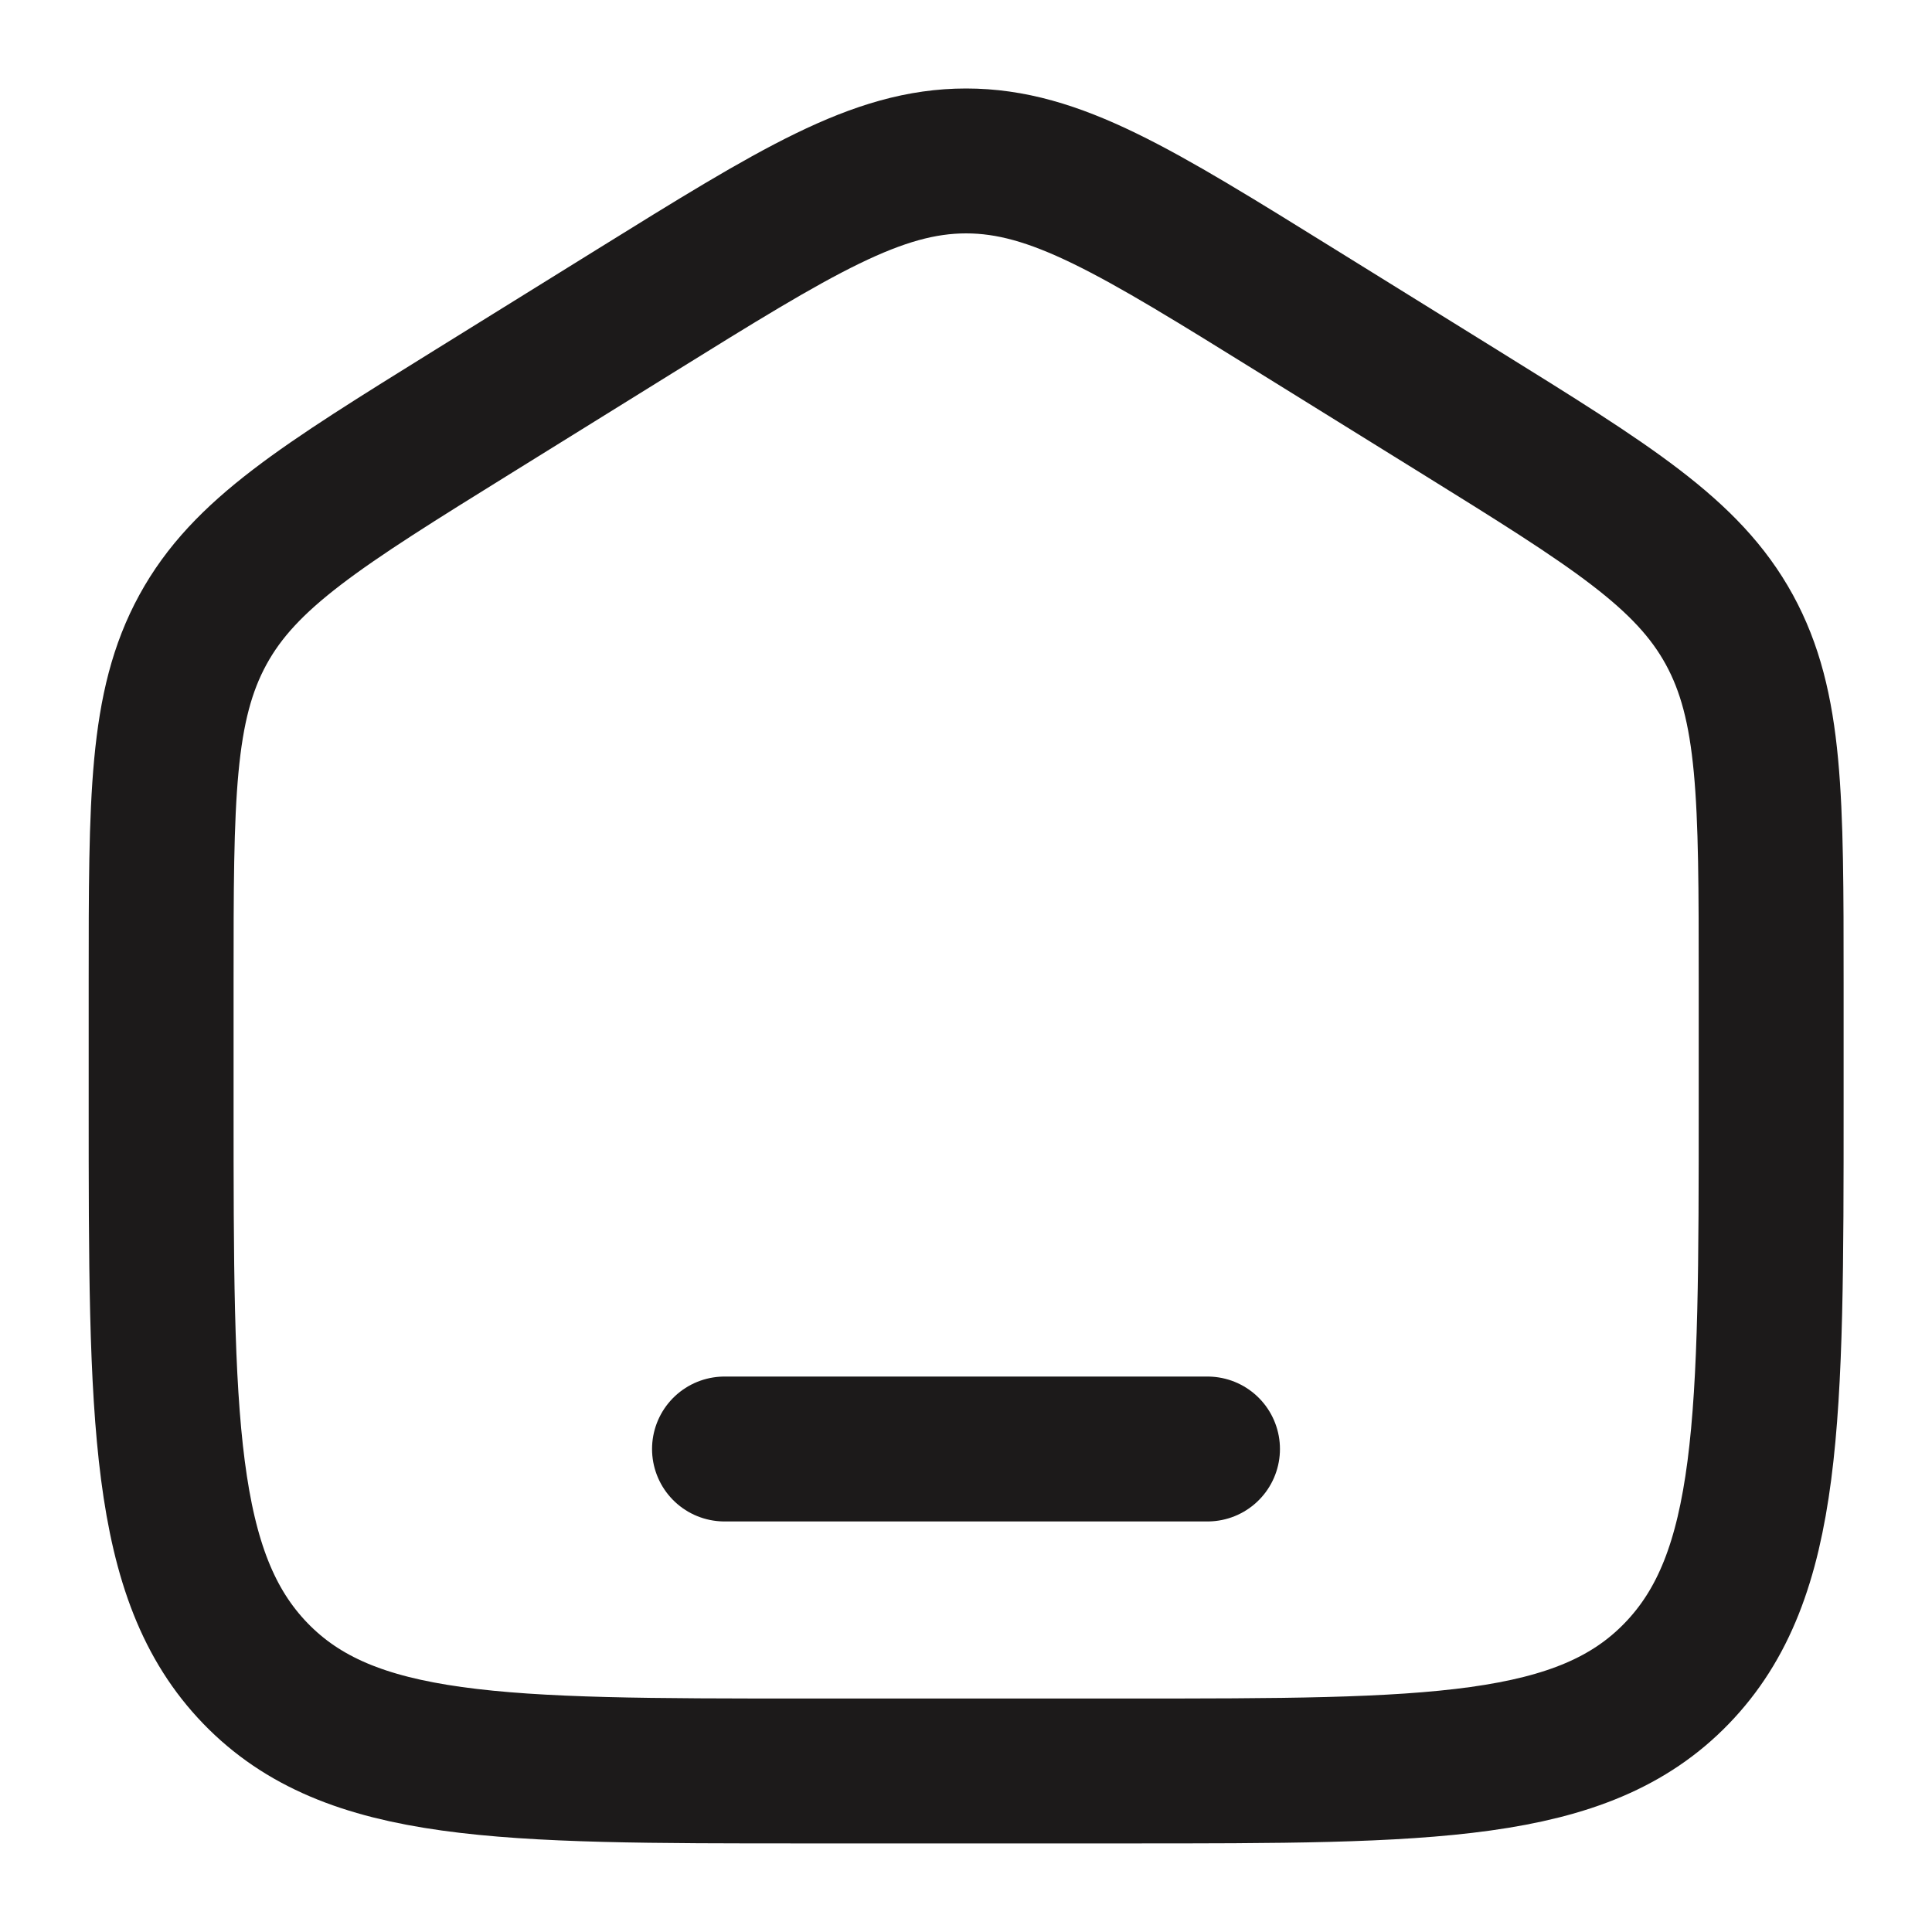
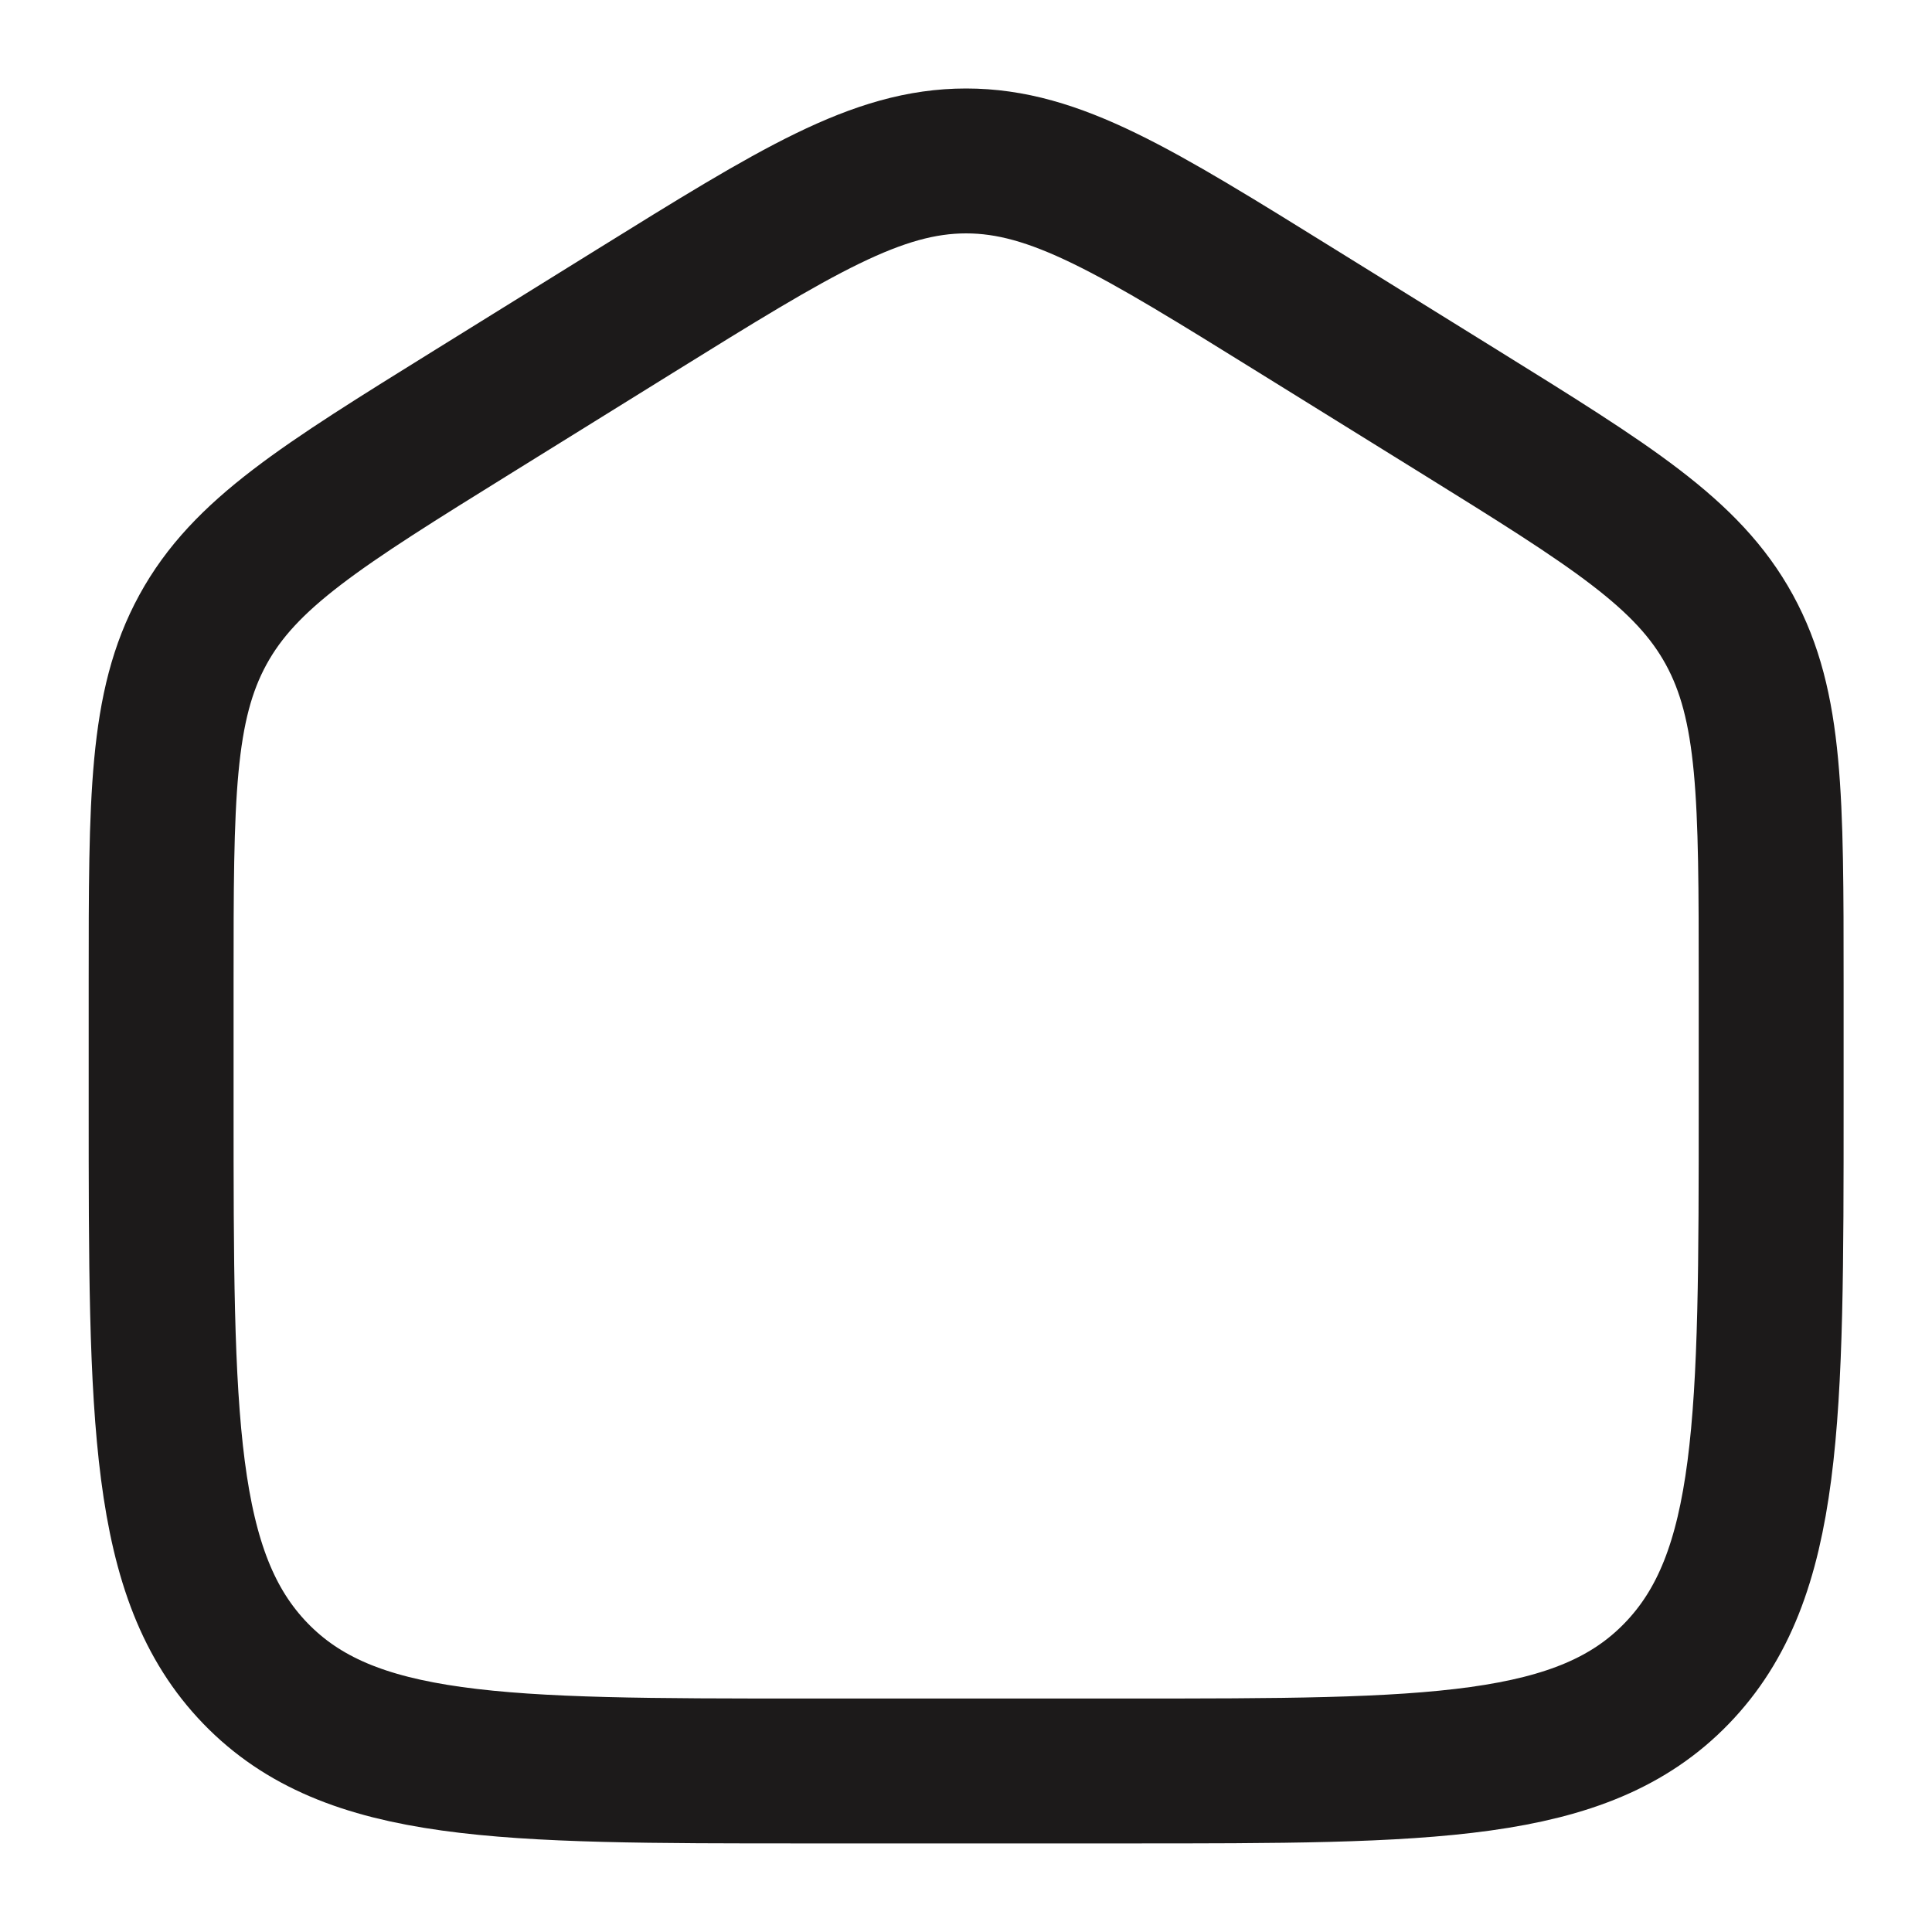
<svg xmlns="http://www.w3.org/2000/svg" width="20" height="20" viewBox="0 0 20 20" fill="none">
  <g clip-path="url(#clip0_150_35426)">
    <path d="M1.668 10.169C1.668 8.262 1.668 7.309 2.101 6.518C2.533 5.728 3.324 5.237 4.905 4.256L6.571 3.222C8.242 2.185 9.078 1.666 10.001 1.666C10.925 1.666 11.76 2.185 13.431 3.222L15.098 4.256C16.679 5.237 17.469 5.728 17.902 6.518C18.335 7.309 18.335 8.262 18.335 10.169V11.437C18.335 14.688 18.335 16.313 17.358 17.323C16.382 18.333 14.811 18.333 11.668 18.333H8.335C5.192 18.333 3.621 18.333 2.644 17.323C1.668 16.313 1.668 14.688 1.668 11.437V10.169Z" stroke="#1C1A1A" stroke-width="1.5" />
-     <path d="M12.5 15H7.5" stroke="#1C1A1A" stroke-width="1.5" stroke-linecap="round" />
  </g>
  <defs>
    <clipPath id="clip0_150_35426">
      <rect width="20" height="20" fill="white" />
    </clipPath>
  </defs>
</svg>